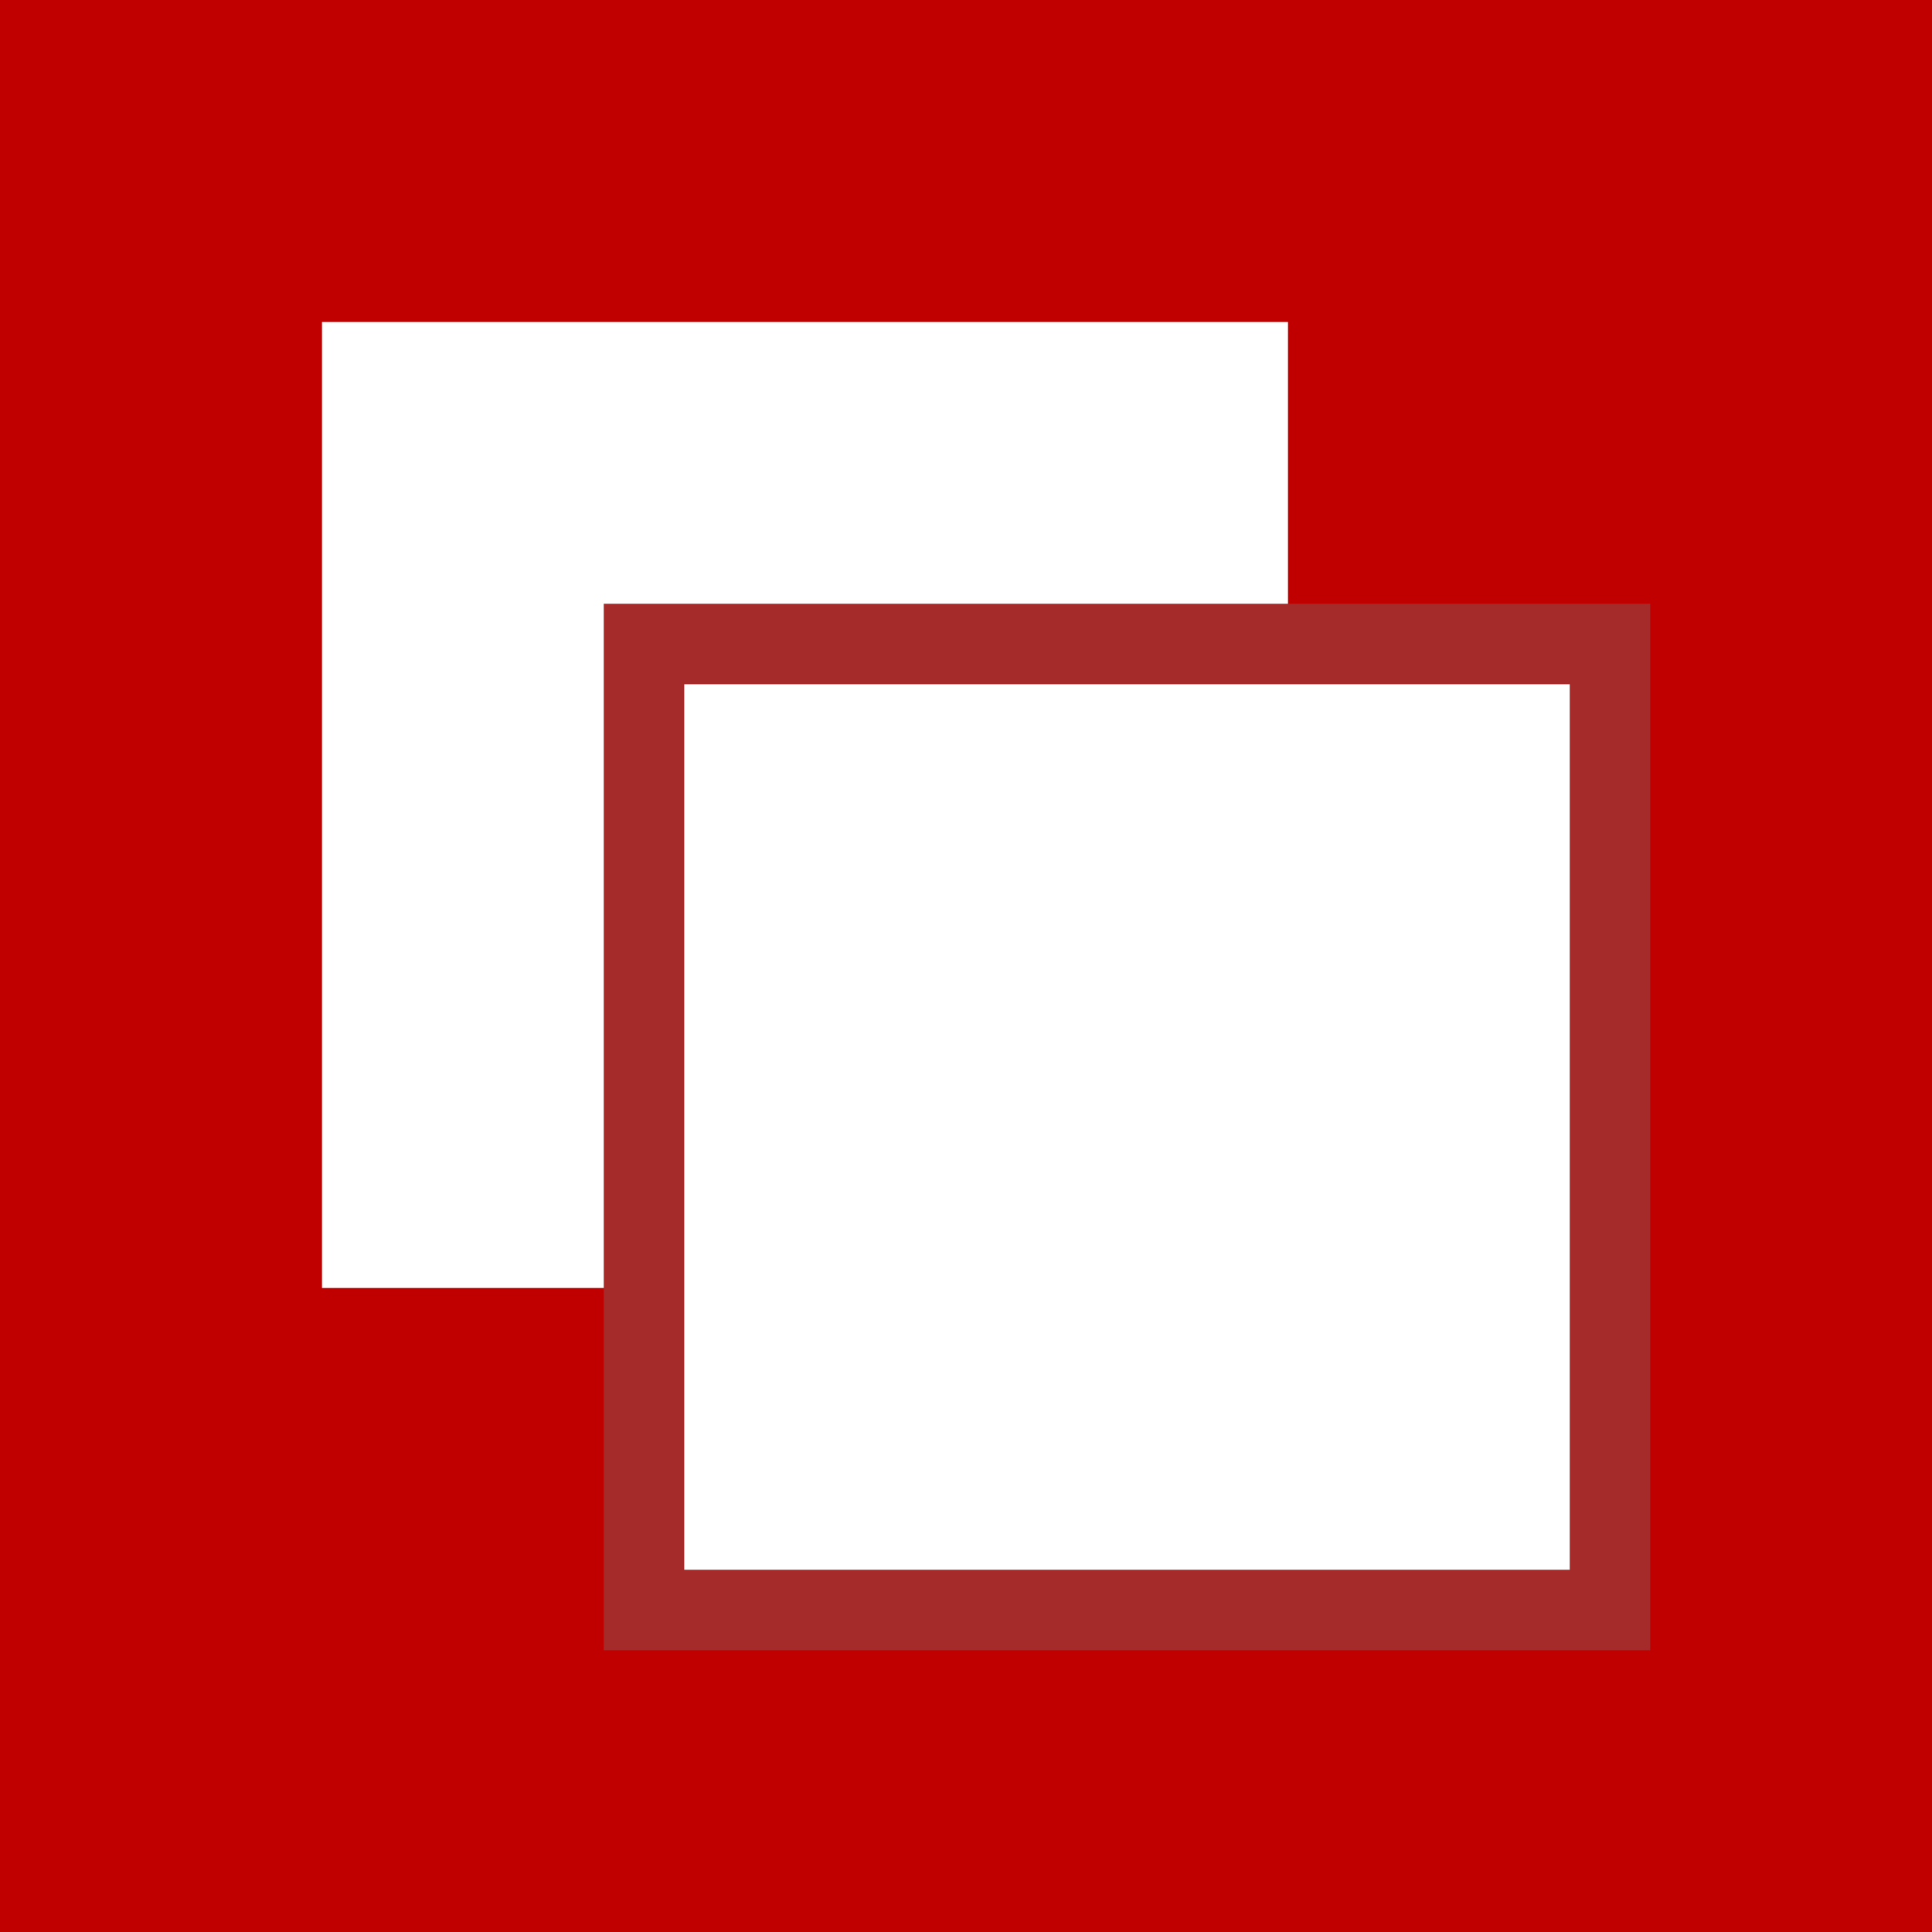
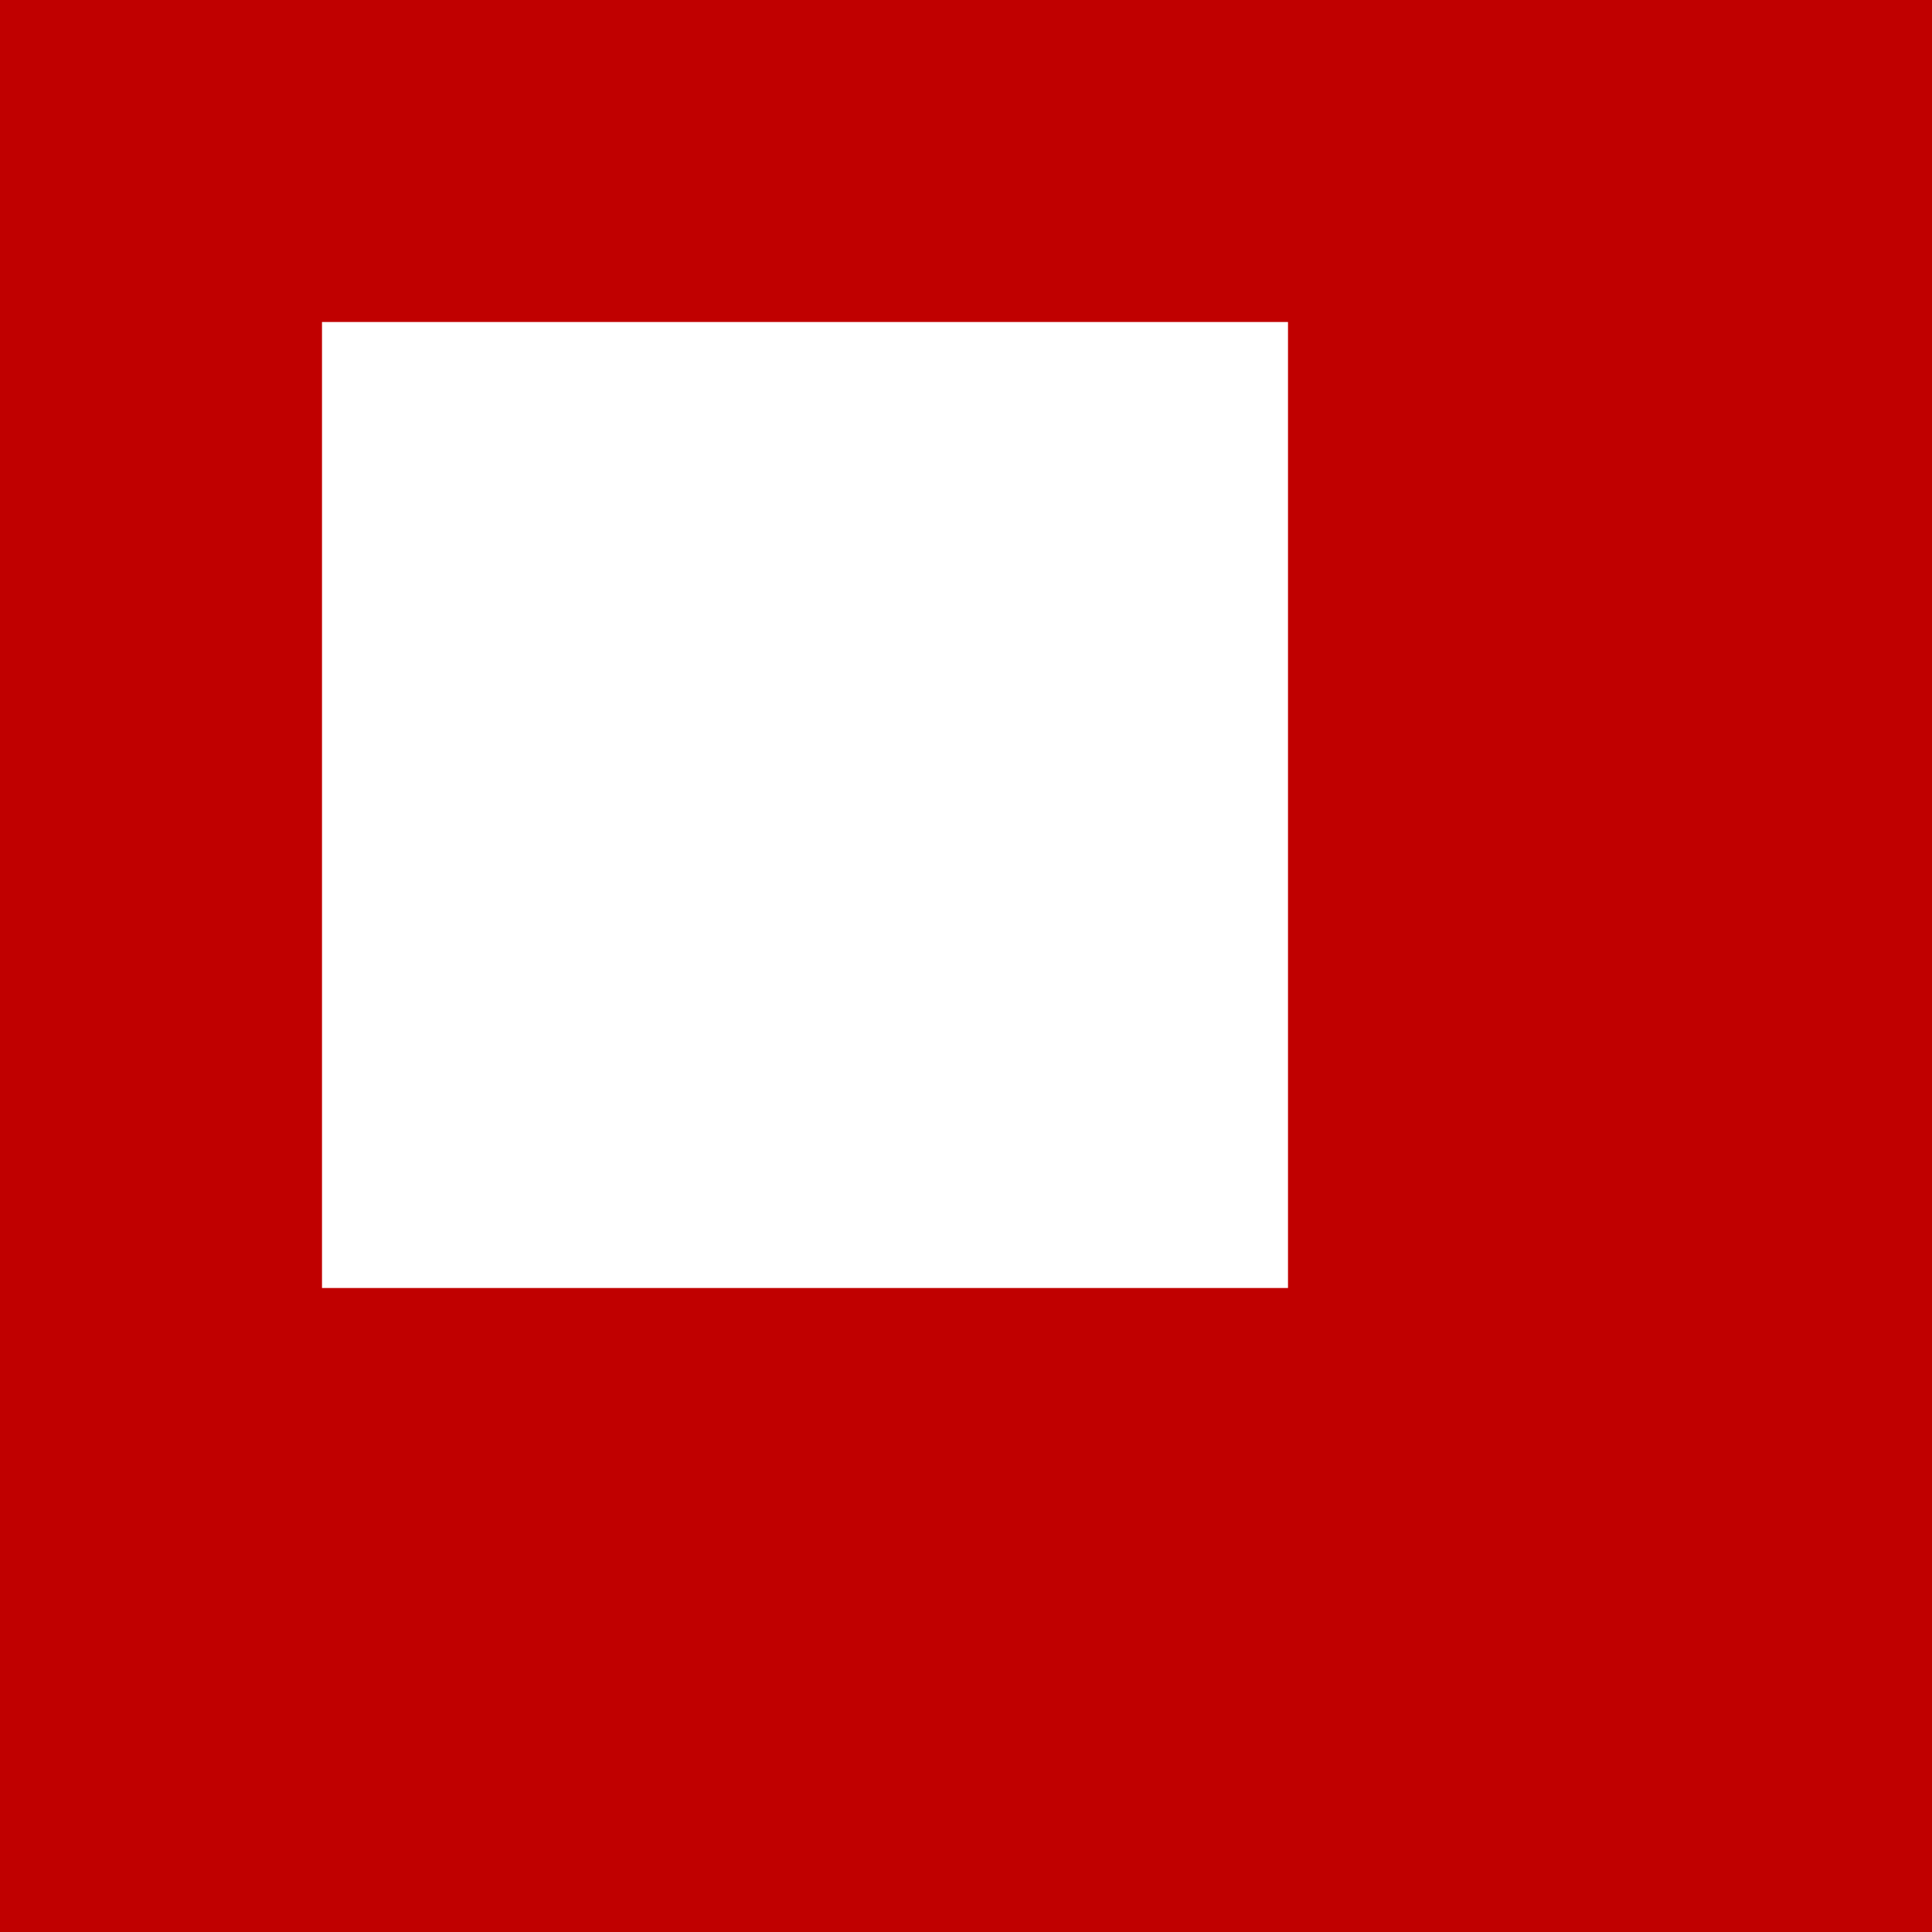
<svg xmlns="http://www.w3.org/2000/svg" height="24" width="24">
  <rect x="0" y="0" width="24" height="24" fill="#c00000" />
  <rect x="4" y="4" width="12" height="12" fill="white" />
-   <rect x="8" y="8" width="12" height="12" fill="white" stroke="brown" />
</svg>